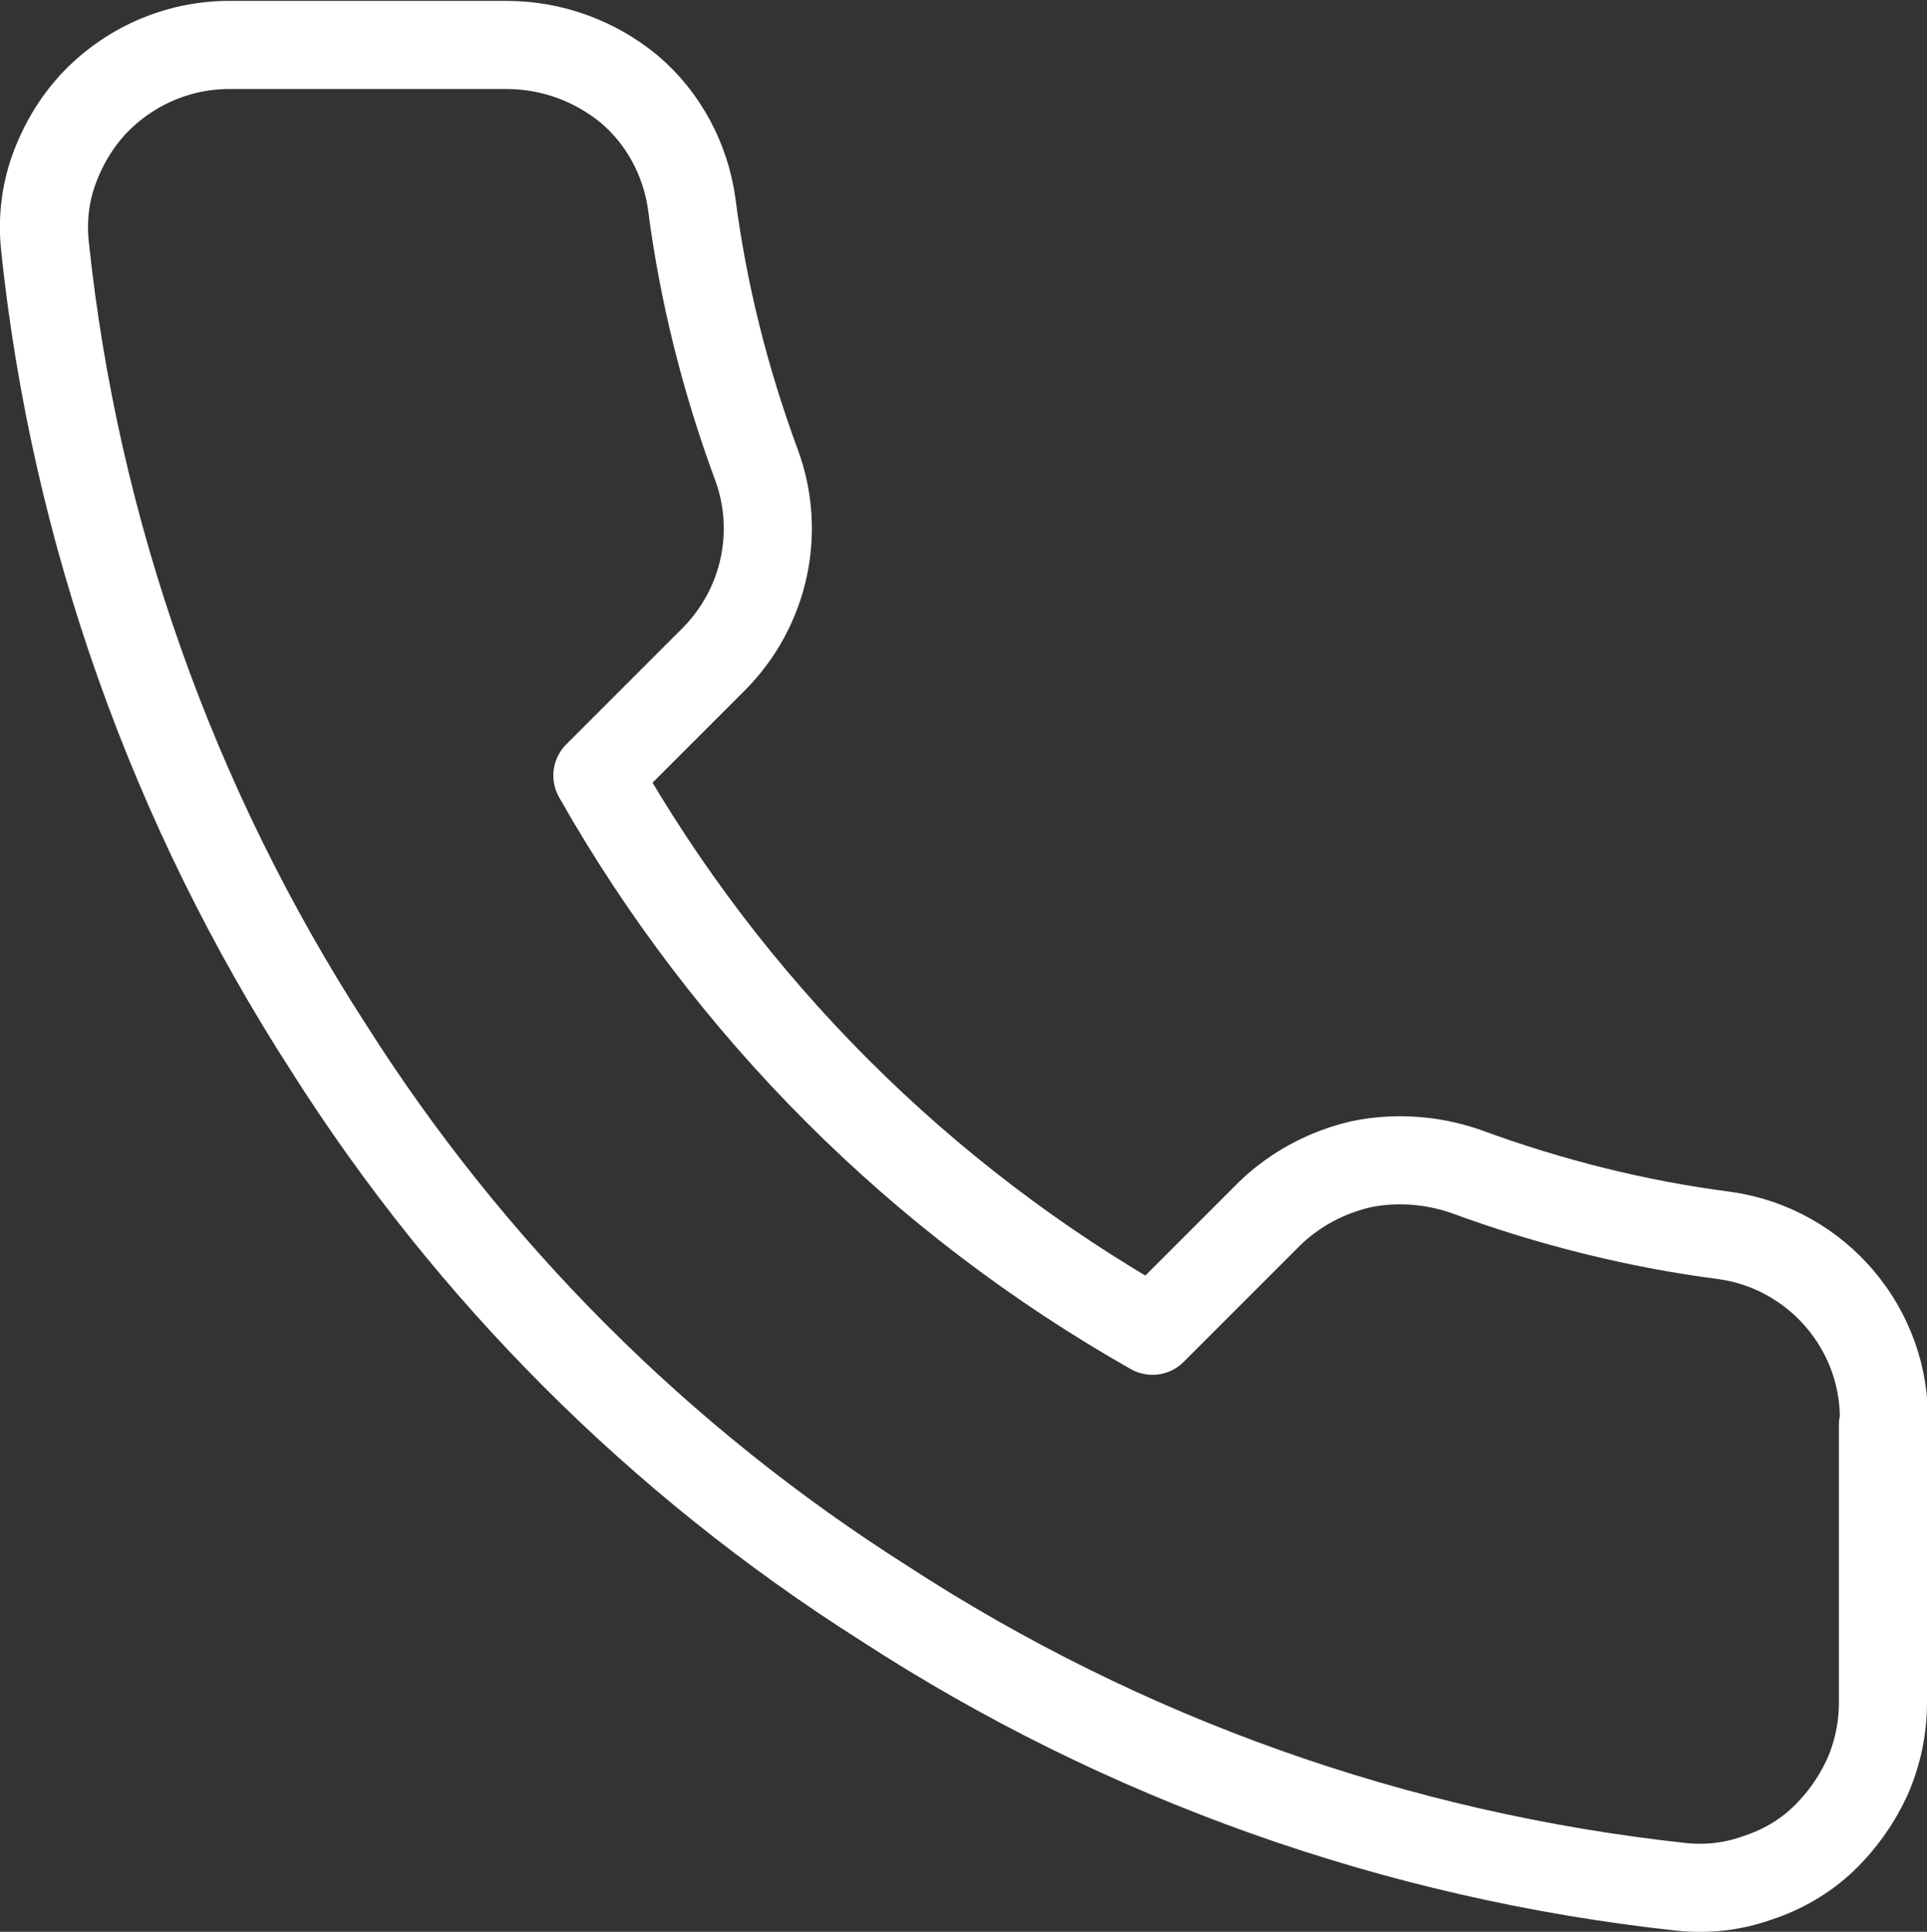
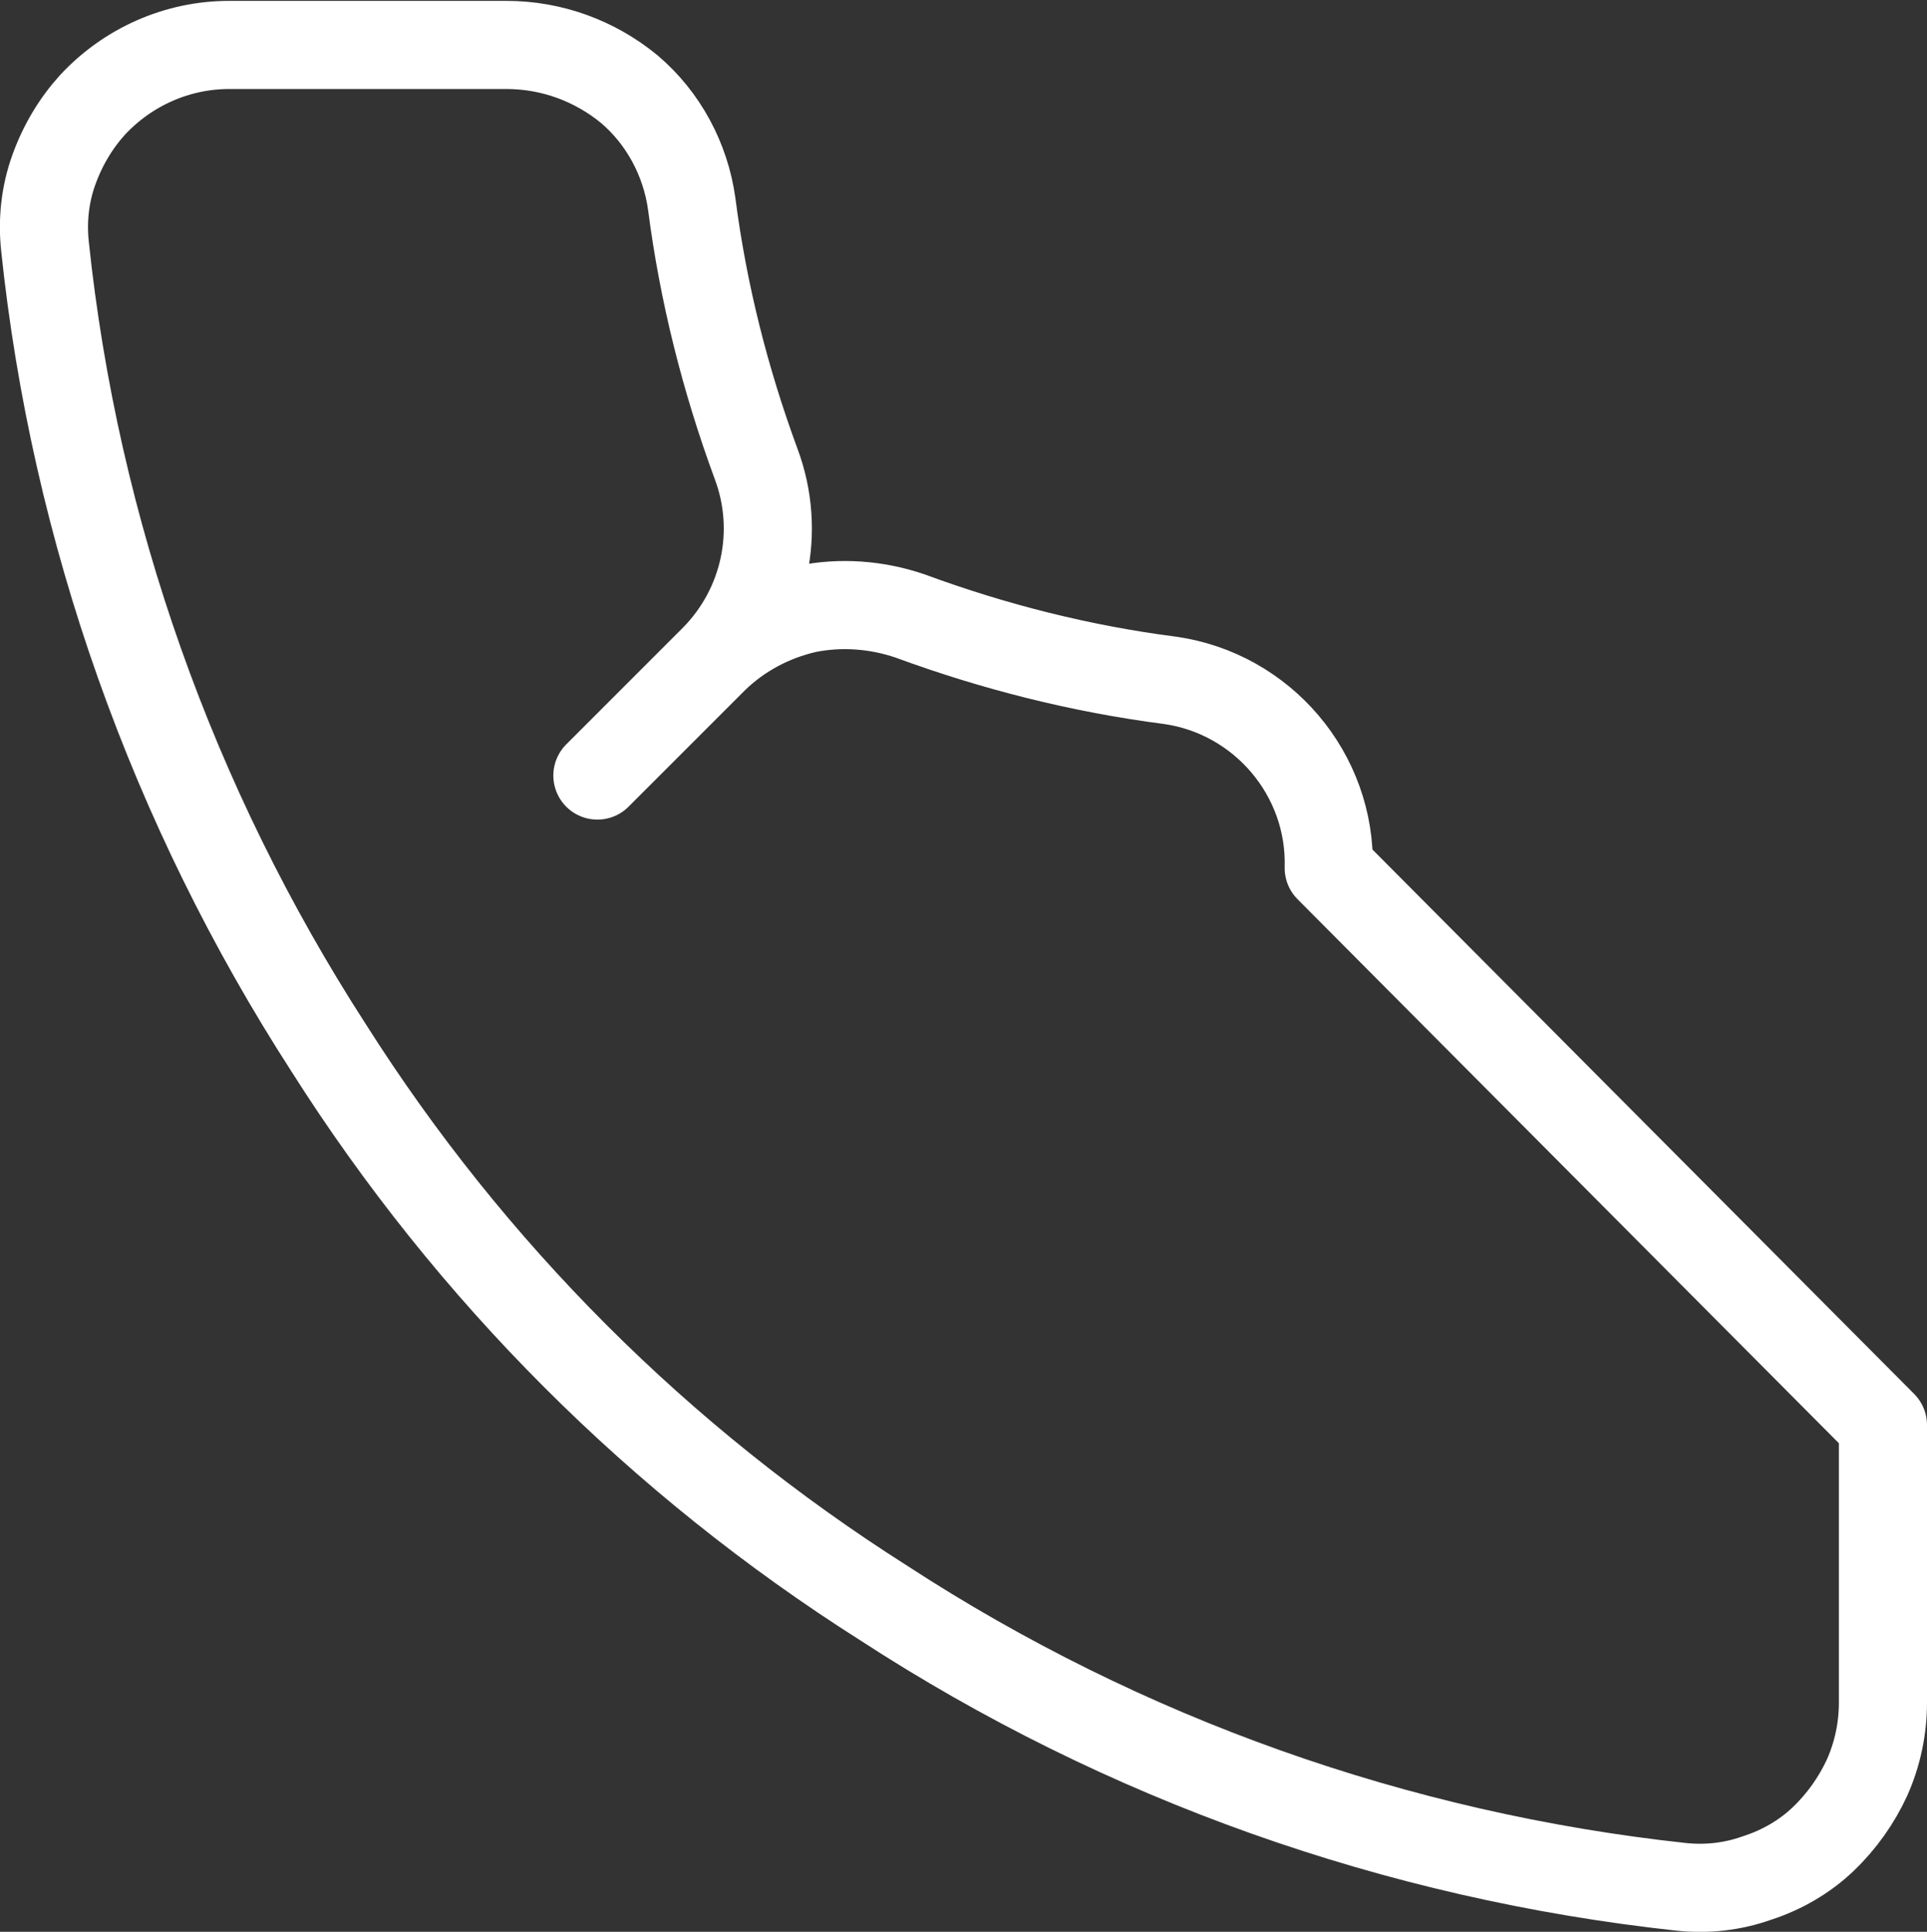
<svg xmlns="http://www.w3.org/2000/svg" id="uuid-1da86aaa-8370-44cb-8b9f-198dc39c4d56" width="21.87" height="21.92" viewBox="0 0 21.87 21.92">
  <rect x="0" y="0" width="21.87" height="21.92" fill="#333333" stroke="none" />
  <defs>
    <style>.uuid-508679cd-6f54-4306-bad6-06abd6350711{fill:none;stroke:#fff;stroke-linecap:round;stroke-linejoin:round;}</style>
  </defs>
  <g id="uuid-8509a743-aa6e-4f85-add9-e4361f934d30">
    <g id="uuid-6f49d6b4-67ec-47f8-b500-c8f3e903abe3">
-       <path id="uuid-258cb09c-fac6-4e58-8cc2-2b71200413d9" class="uuid-508679cd-6f54-4306-bad6-06abd6350711" d="m21.37,16.17v3.15c0,.29-.06.58-.18.85-.12.26-.29.5-.5.7-.21.2-.47.35-.75.44-.28.1-.57.13-.86.1-3.23-.35-6.33-1.45-9.05-3.22-2.54-1.61-4.69-3.76-6.3-6.3C1.96,9.15.85,6.03.51,2.79c-.03-.29,0-.58.1-.86.1-.28.25-.53.44-.74.4-.43.96-.68,1.55-.68h3.15c.51,0,1,.18,1.39.5.39.33.64.8.71,1.3.13,1.01.38,2,.73,2.95.29.77.1,1.63-.47,2.21l-1.33,1.33c1.49,2.63,3.67,4.81,6.3,6.3l1.33-1.33c.29-.28.65-.47,1.04-.56.39-.08.8-.05,1.18.08.95.35,1.94.6,2.95.73,1.05.15,1.83,1.07,1.8,2.13h0Z" />
+       <path id="uuid-258cb09c-fac6-4e58-8cc2-2b71200413d9" class="uuid-508679cd-6f54-4306-bad6-06abd6350711" d="m21.37,16.17v3.15c0,.29-.06.58-.18.85-.12.26-.29.5-.5.7-.21.2-.47.35-.75.44-.28.1-.57.13-.86.1-3.23-.35-6.33-1.45-9.05-3.22-2.54-1.61-4.69-3.76-6.3-6.3C1.96,9.15.85,6.03.51,2.79c-.03-.29,0-.58.1-.86.1-.28.25-.53.44-.74.4-.43.96-.68,1.55-.68h3.15c.51,0,1,.18,1.39.5.39.33.64.8.71,1.3.13,1.01.38,2,.73,2.95.29.77.1,1.63-.47,2.21l-1.33,1.33l1.33-1.33c.29-.28.65-.47,1.04-.56.39-.08.8-.05,1.18.08.95.35,1.94.6,2.95.73,1.05.15,1.83,1.07,1.8,2.13h0Z" />
    </g>
  </g>
</svg>